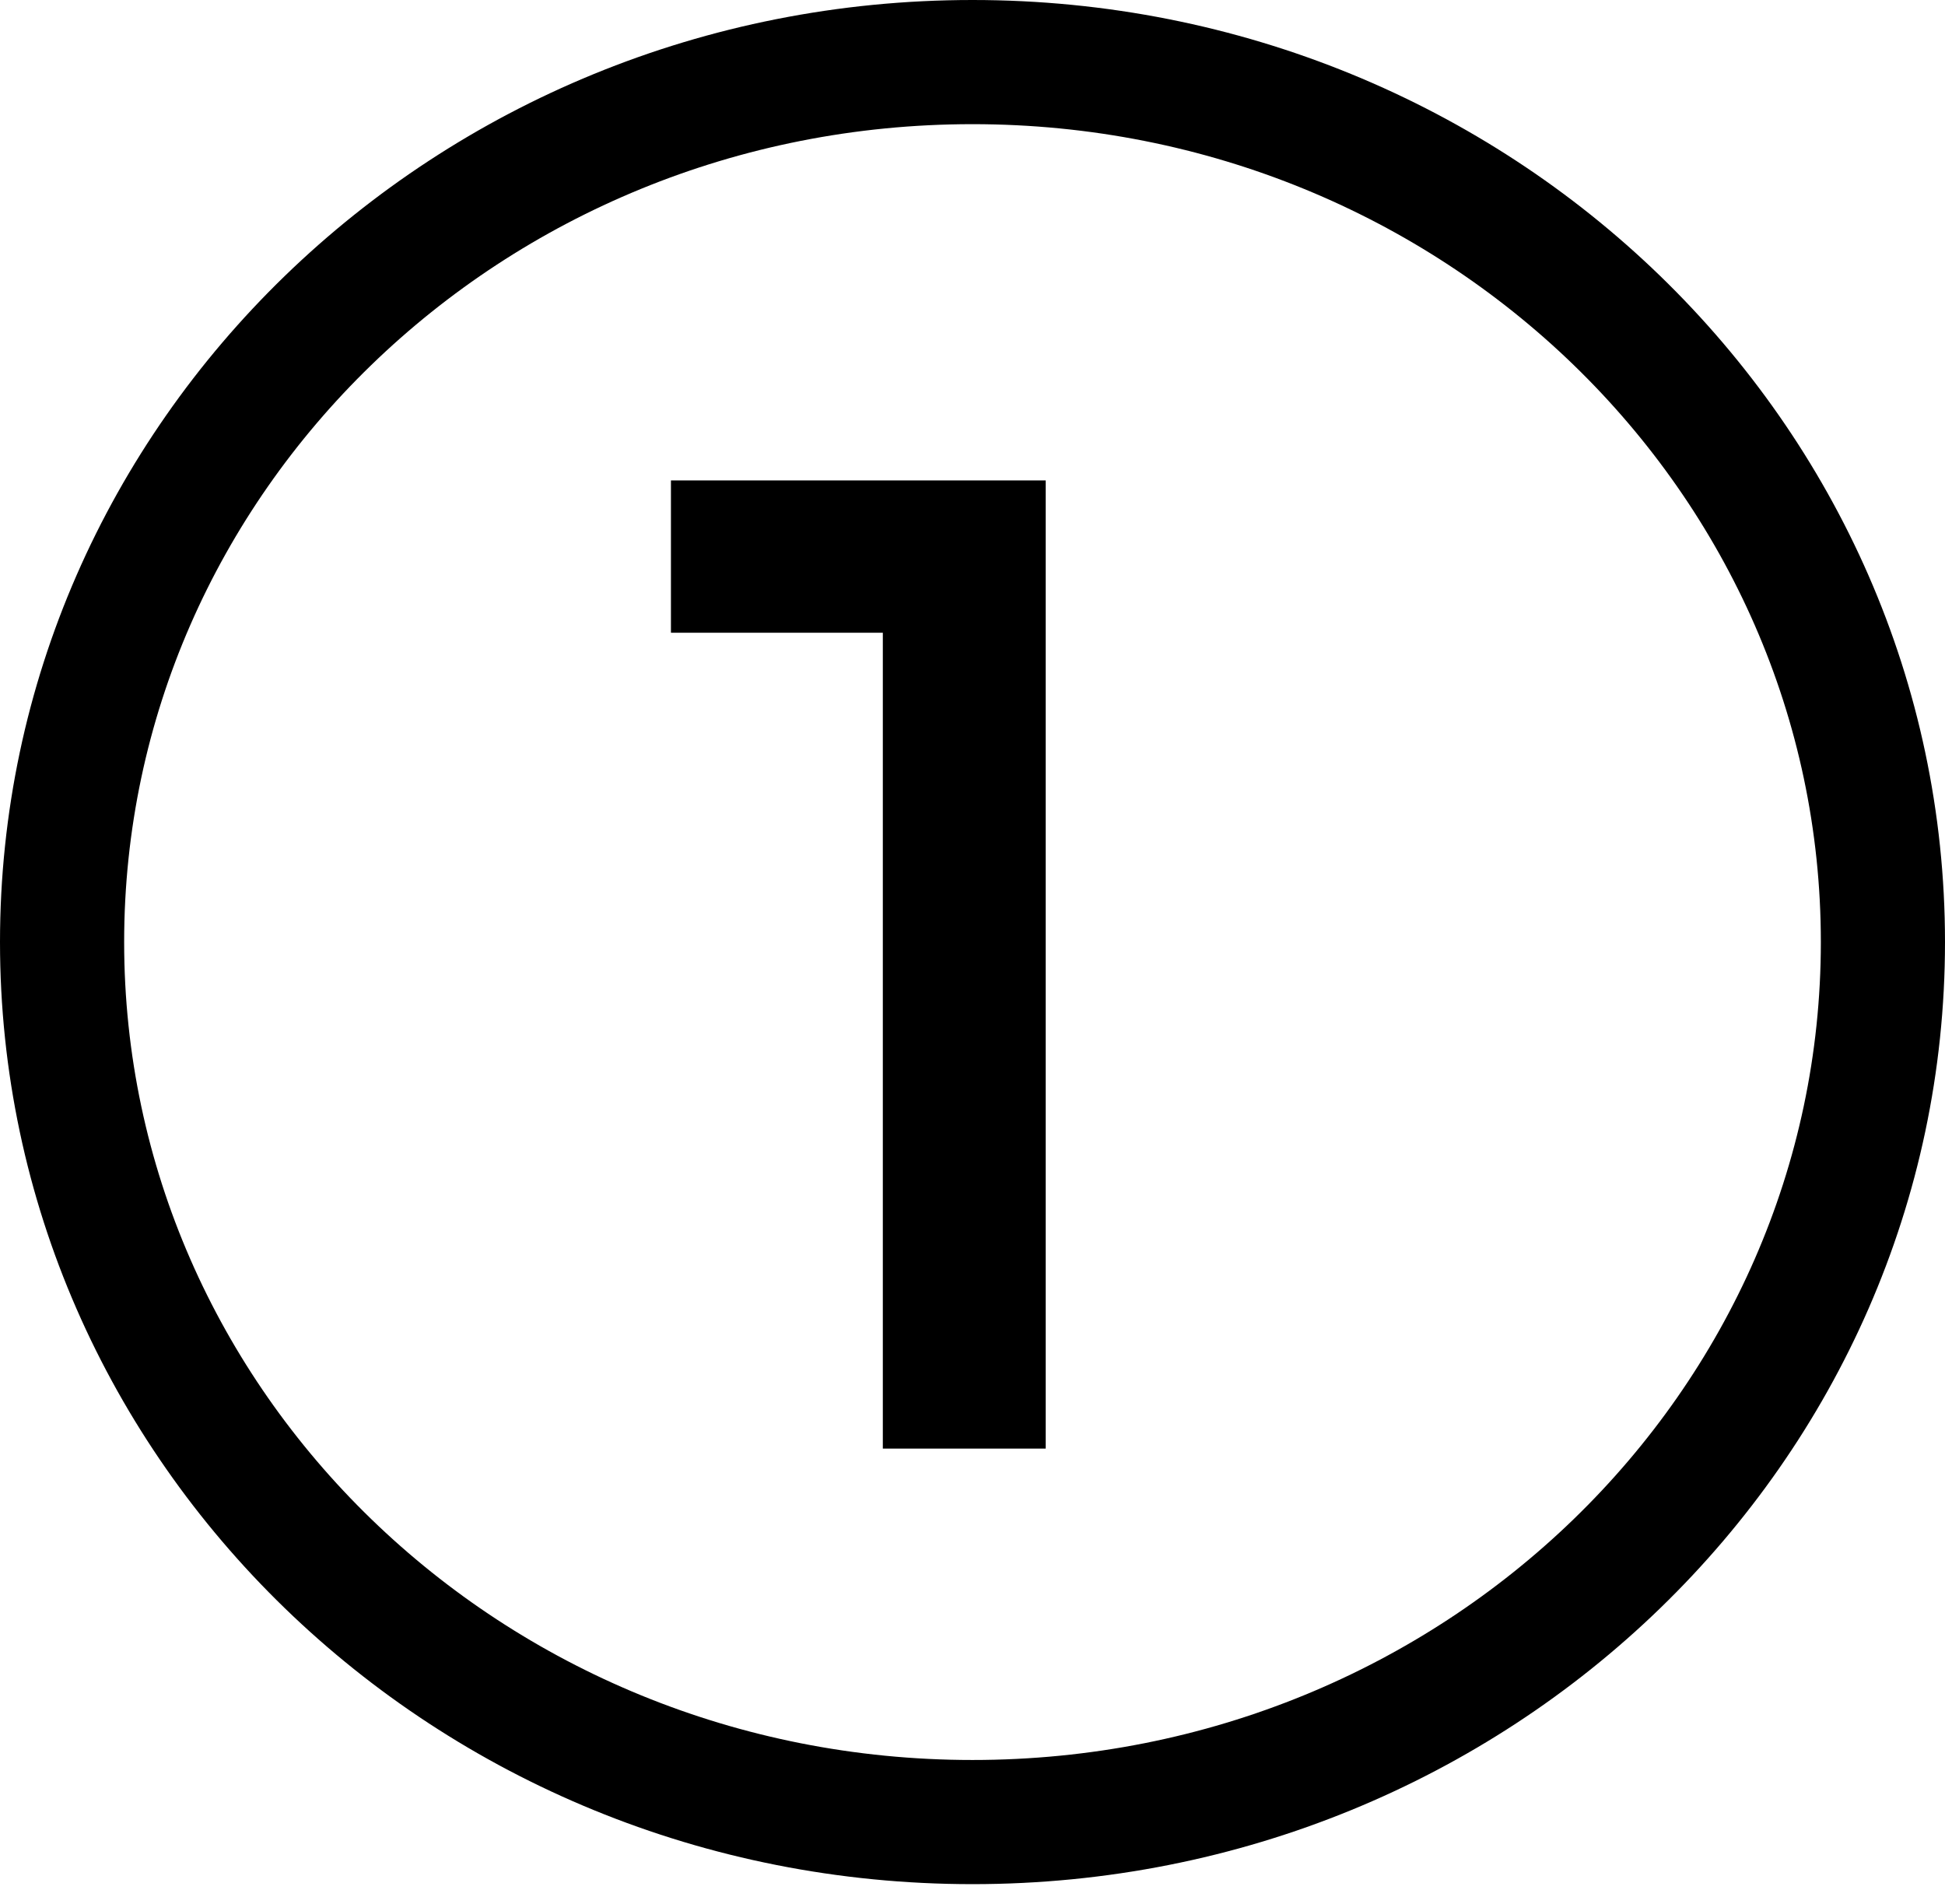
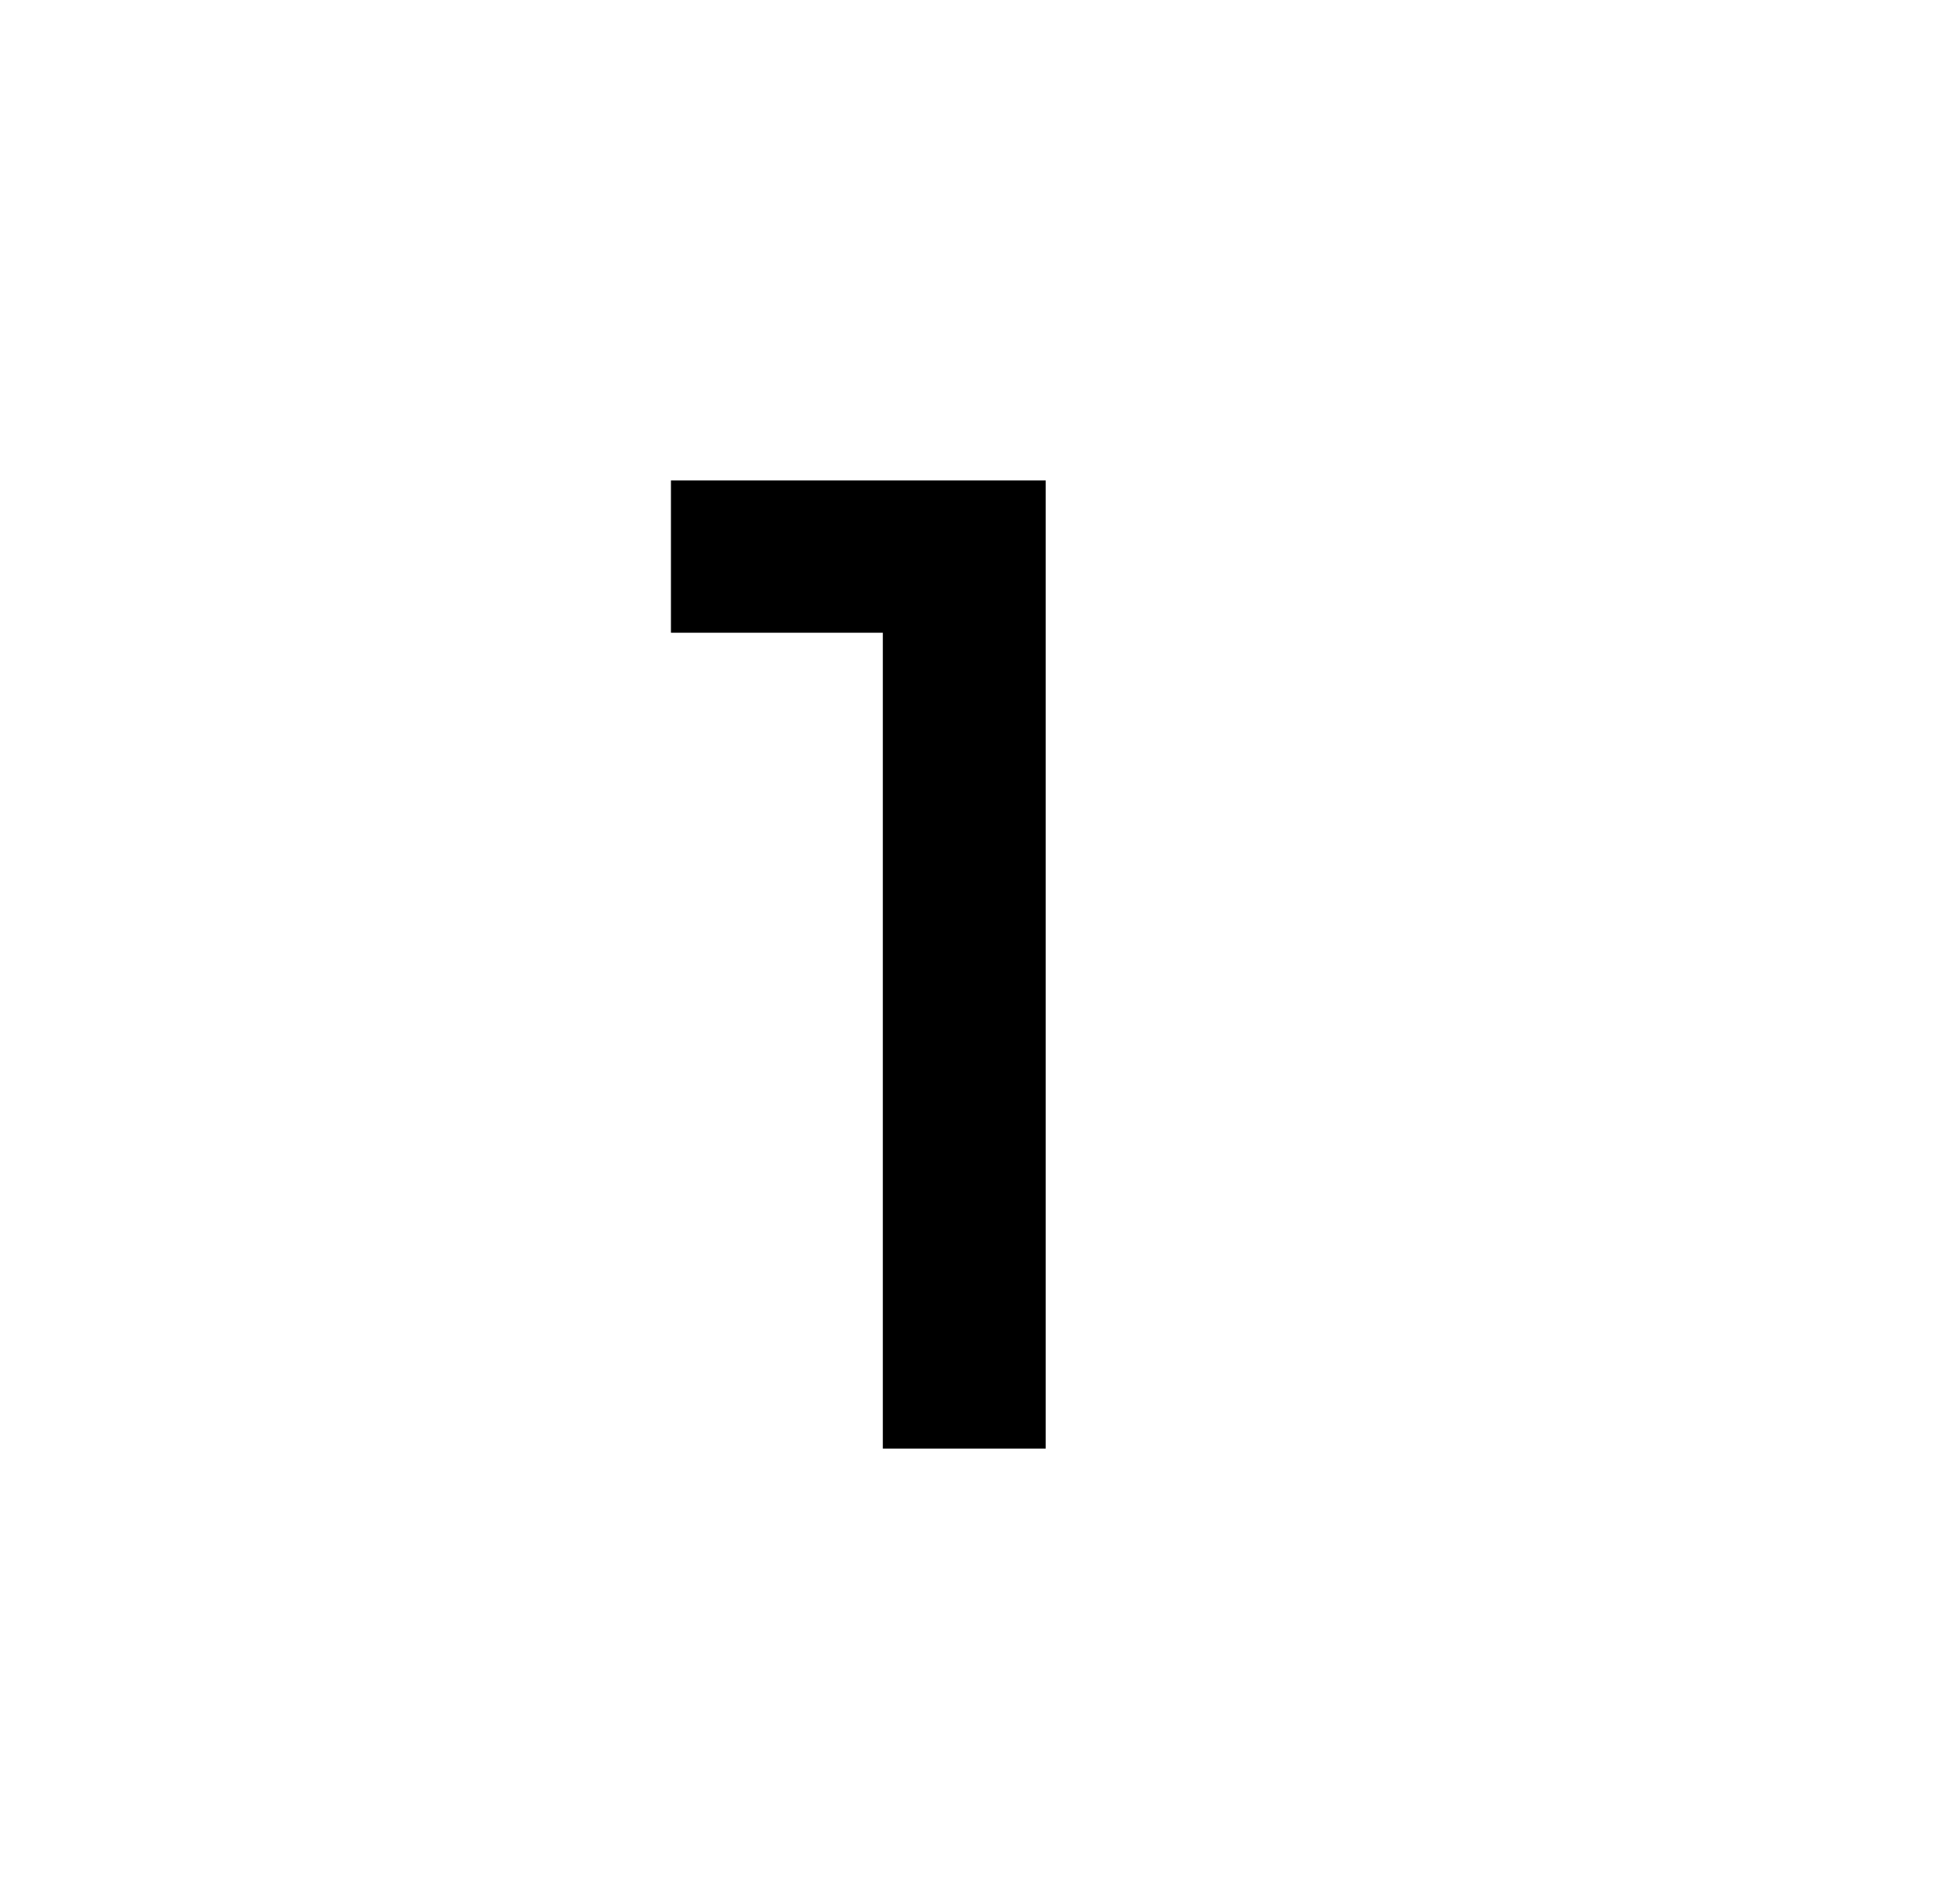
<svg xmlns="http://www.w3.org/2000/svg" width="47" height="46" viewBox="0 0 47 46" fill="none">
-   <path d="M45.5 22.762C45.5 34.46 35.696 44.024 23.5 44.024C11.304 44.024 1.5 34.46 1.5 22.762C1.5 11.064 11.304 1.5 23.5 1.5C35.696 1.5 45.5 11.064 45.5 22.762Z" stroke="black" stroke-width="3" />
  <path d="M21.333 15.288V35H25.269V11.608H16.213V15.288H21.333Z" fill="black" />
</svg>